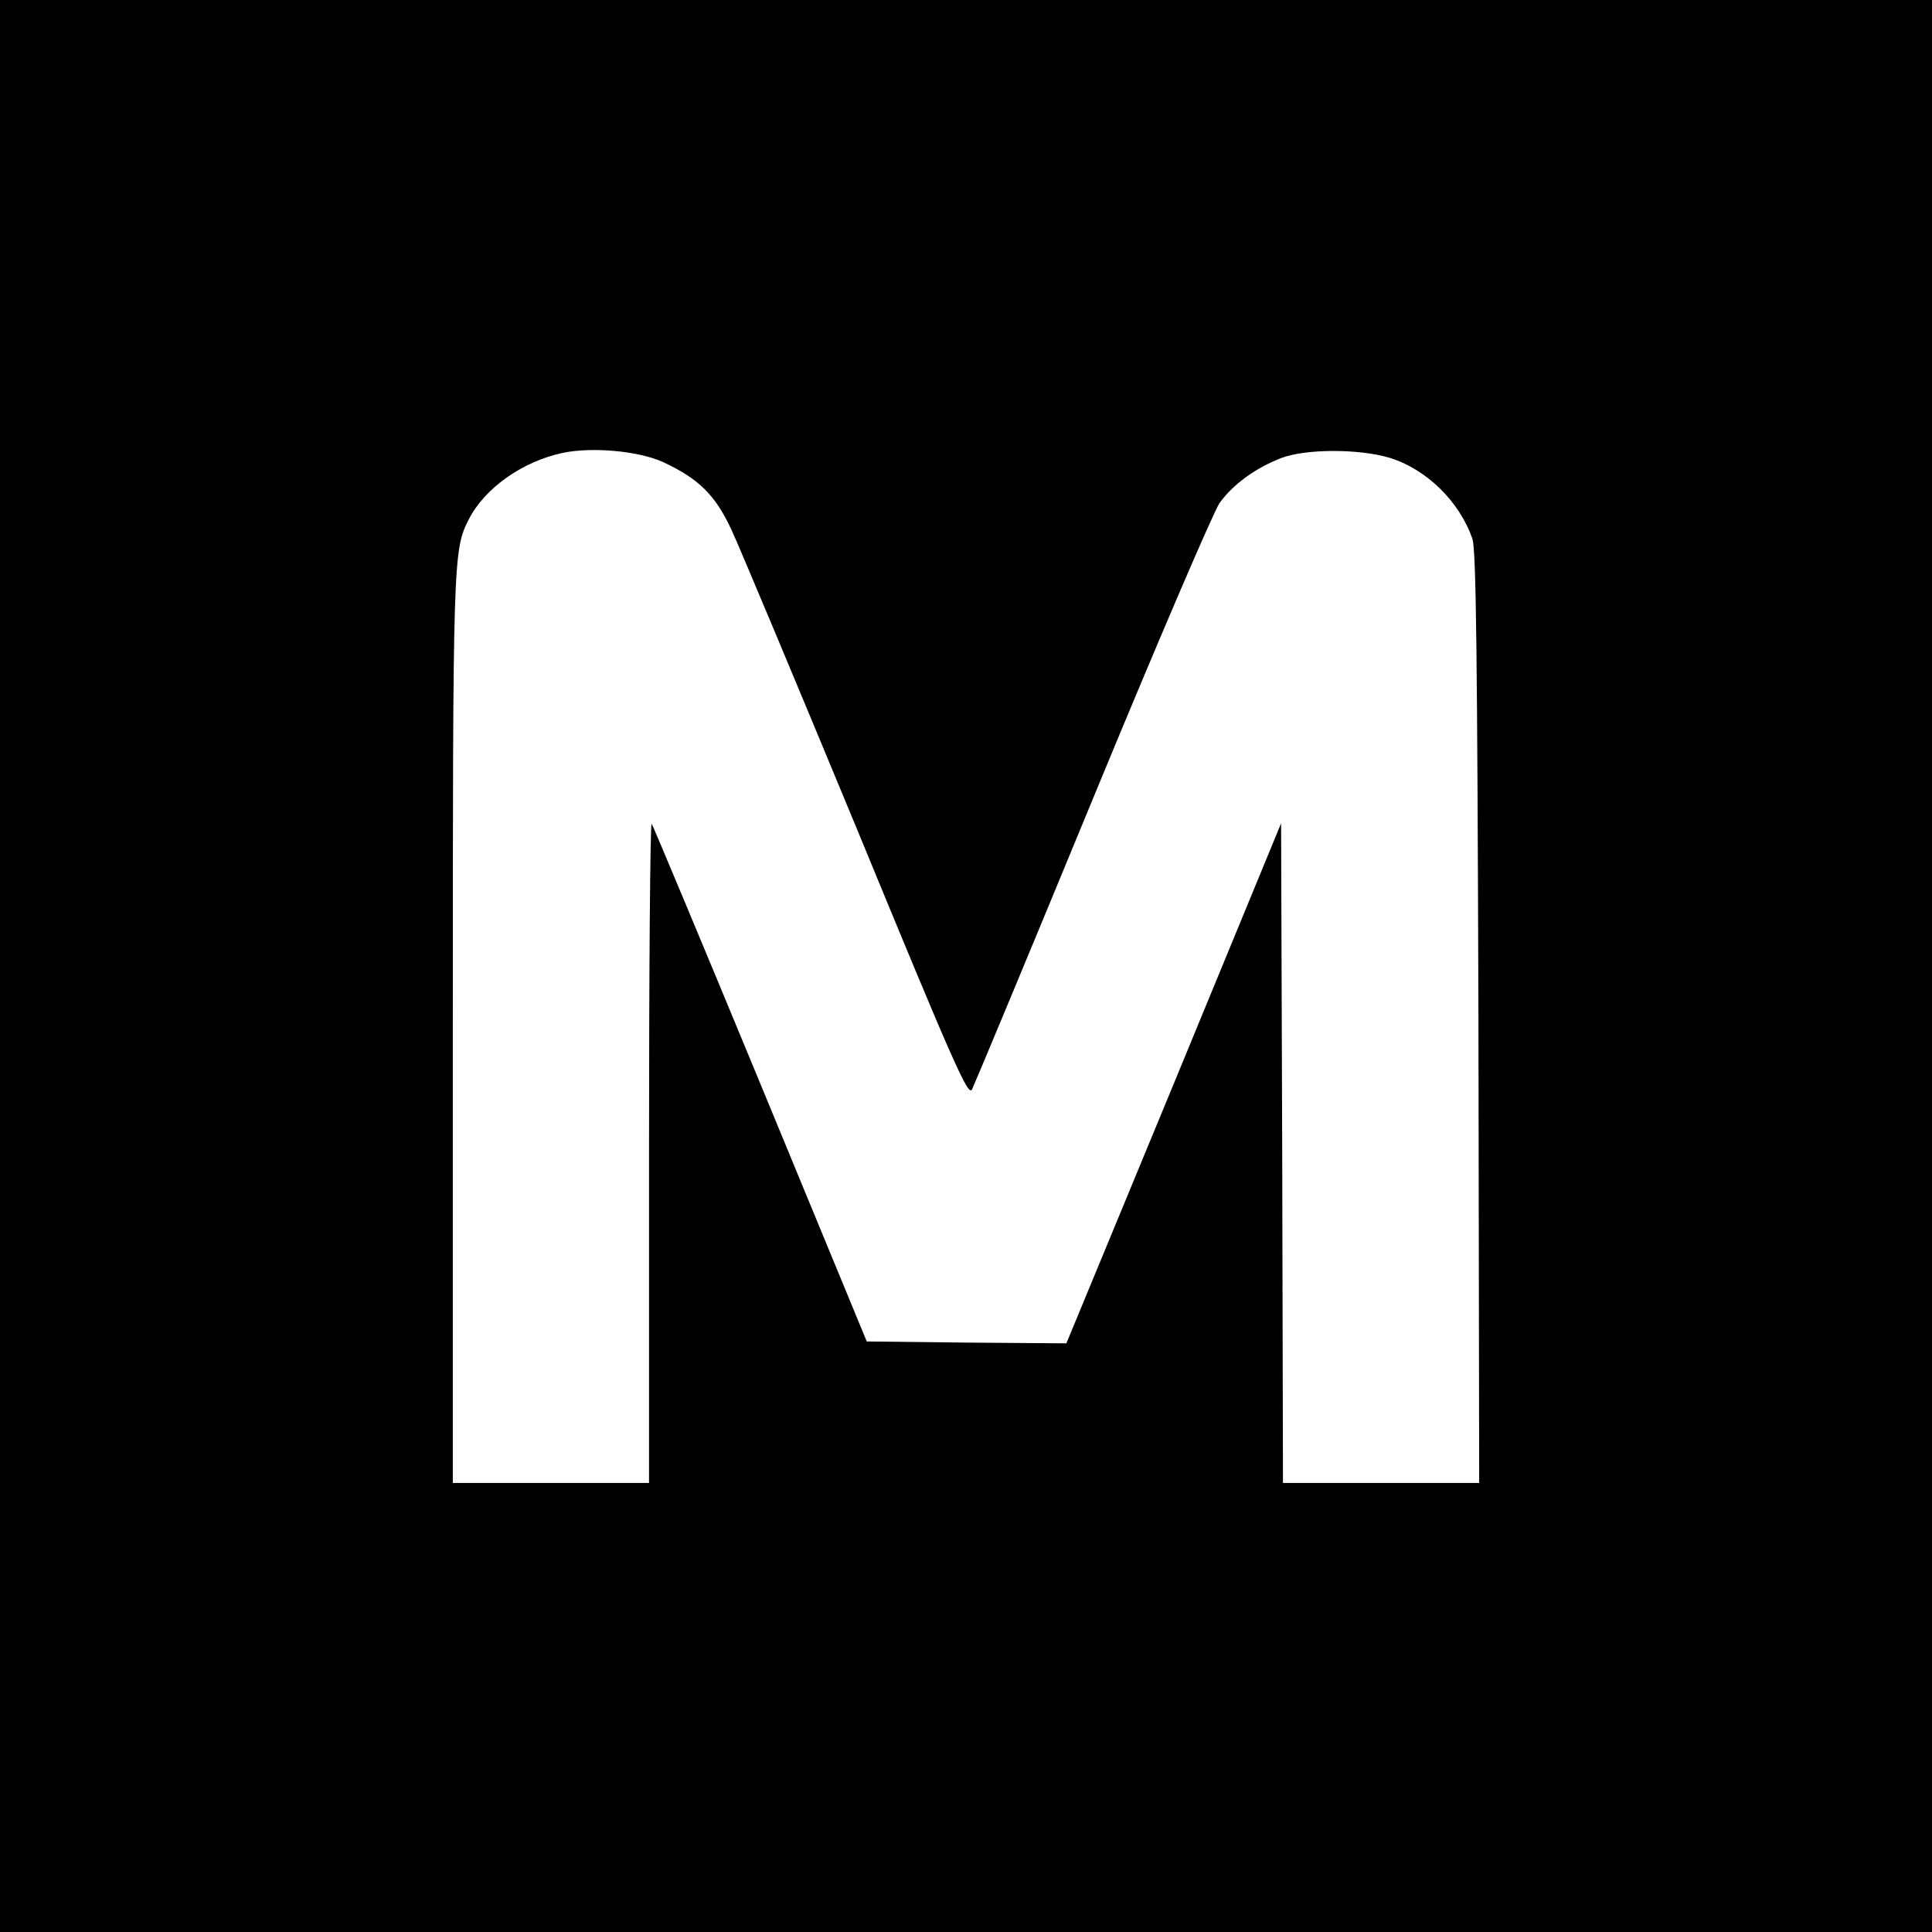
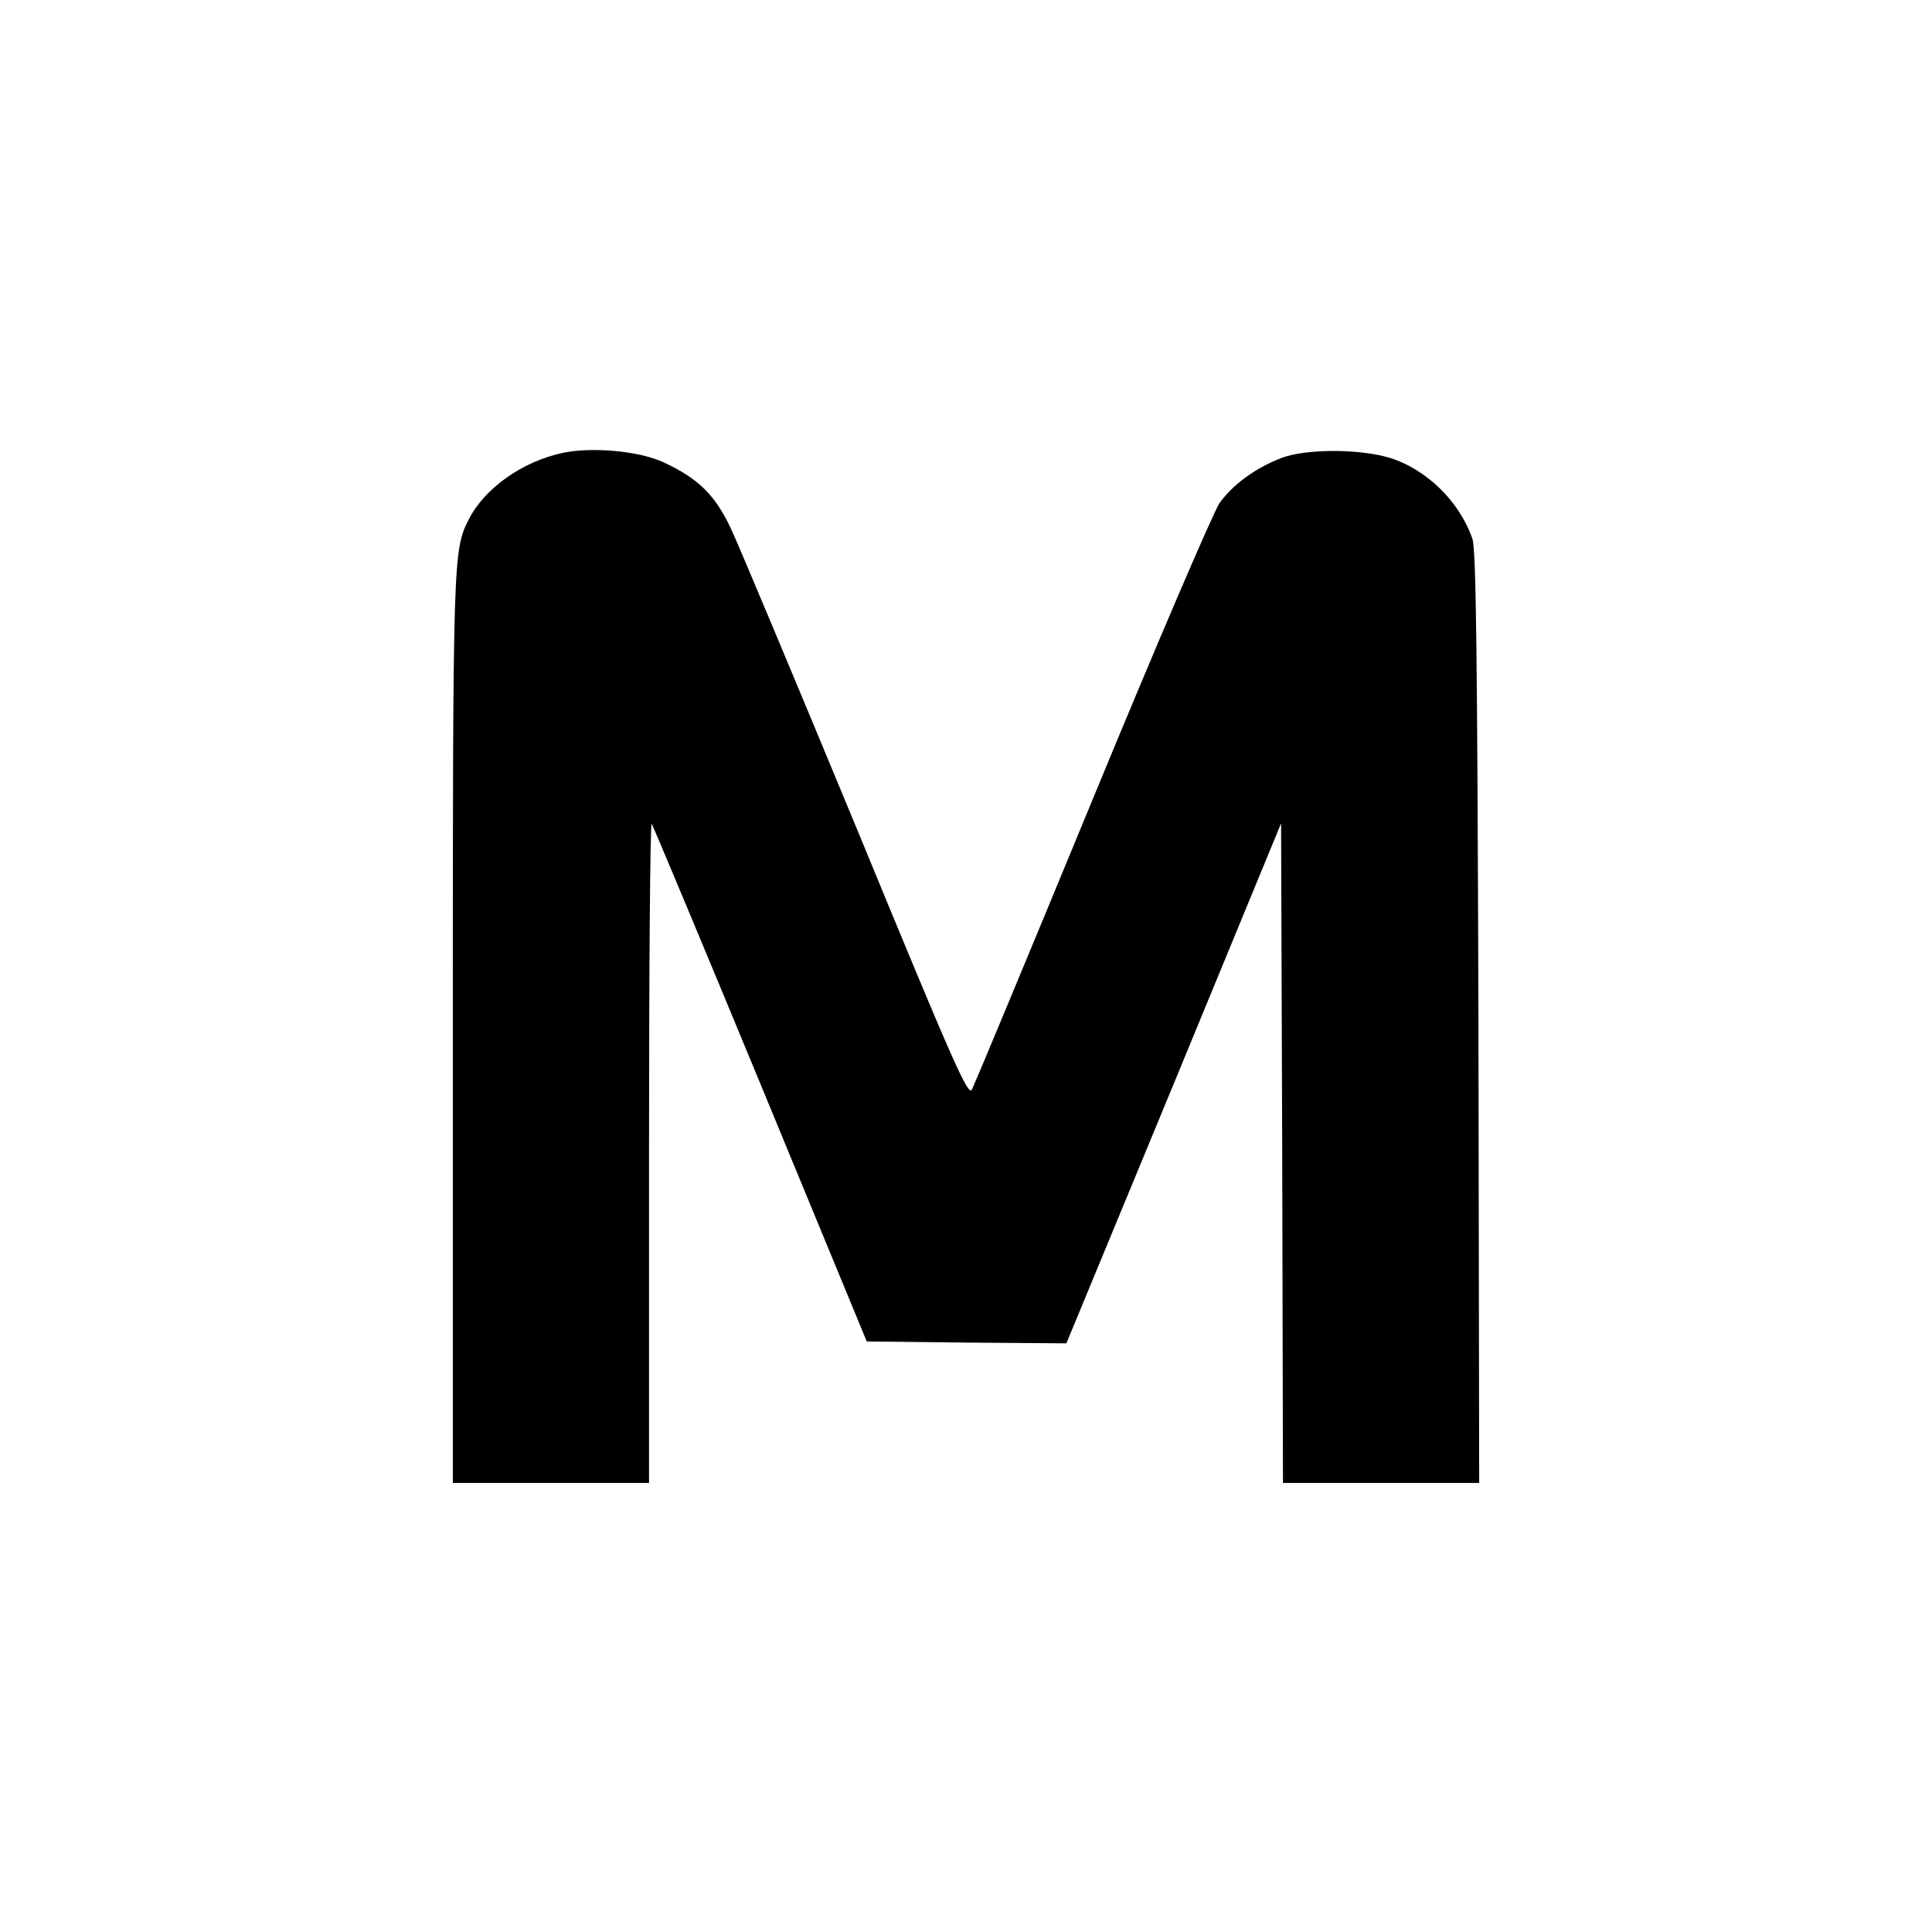
<svg xmlns="http://www.w3.org/2000/svg" version="1.0" width="512pt" height="512pt" viewBox="0 0 512 512" preserveAspectRatio="xMidYMid meet">
  <g transform="translate(0,512) scale(0.1,-0.1)" fill="#000000" stroke="none">
-     <path d="M0 2560 l0 -2560 2560 0 2560 0 0 2560 0 2560 -2560 0 -2560 0 0 -2560z m1756 1336 c95 -44 139 -87 182 -179 21 -45 171 -403 333 -794 259 -629 295 -710 305 -690 6 12 150 357 319 767 169 410 321 764 337 787 36 50 96 93 163 119 65 25 206 25 287 1 98 -30 186 -116 220 -215 10 -29 13 -310 16 -1269 l2 -1233 -260 0 -260 0 -2 874 -3 874 -284 -689 -285 -689 -265 2 -264 3 -282 683 c-155 375 -285 685 -288 689 -4 3 -7 -388 -7 -870 l0 -877 -260 0 -260 0 0 1205 c0 1248 1 1267 42 1348 42 83 142 154 250 177 78 16 199 5 264 -24z" />
+     <path d="M0 2560 z m1756 1336 c95 -44 139 -87 182 -179 21 -45 171 -403 333 -794 259 -629 295 -710 305 -690 6 12 150 357 319 767 169 410 321 764 337 787 36 50 96 93 163 119 65 25 206 25 287 1 98 -30 186 -116 220 -215 10 -29 13 -310 16 -1269 l2 -1233 -260 0 -260 0 -2 874 -3 874 -284 -689 -285 -689 -265 2 -264 3 -282 683 c-155 375 -285 685 -288 689 -4 3 -7 -388 -7 -870 l0 -877 -260 0 -260 0 0 1205 c0 1248 1 1267 42 1348 42 83 142 154 250 177 78 16 199 5 264 -24z" />
  </g>
</svg>